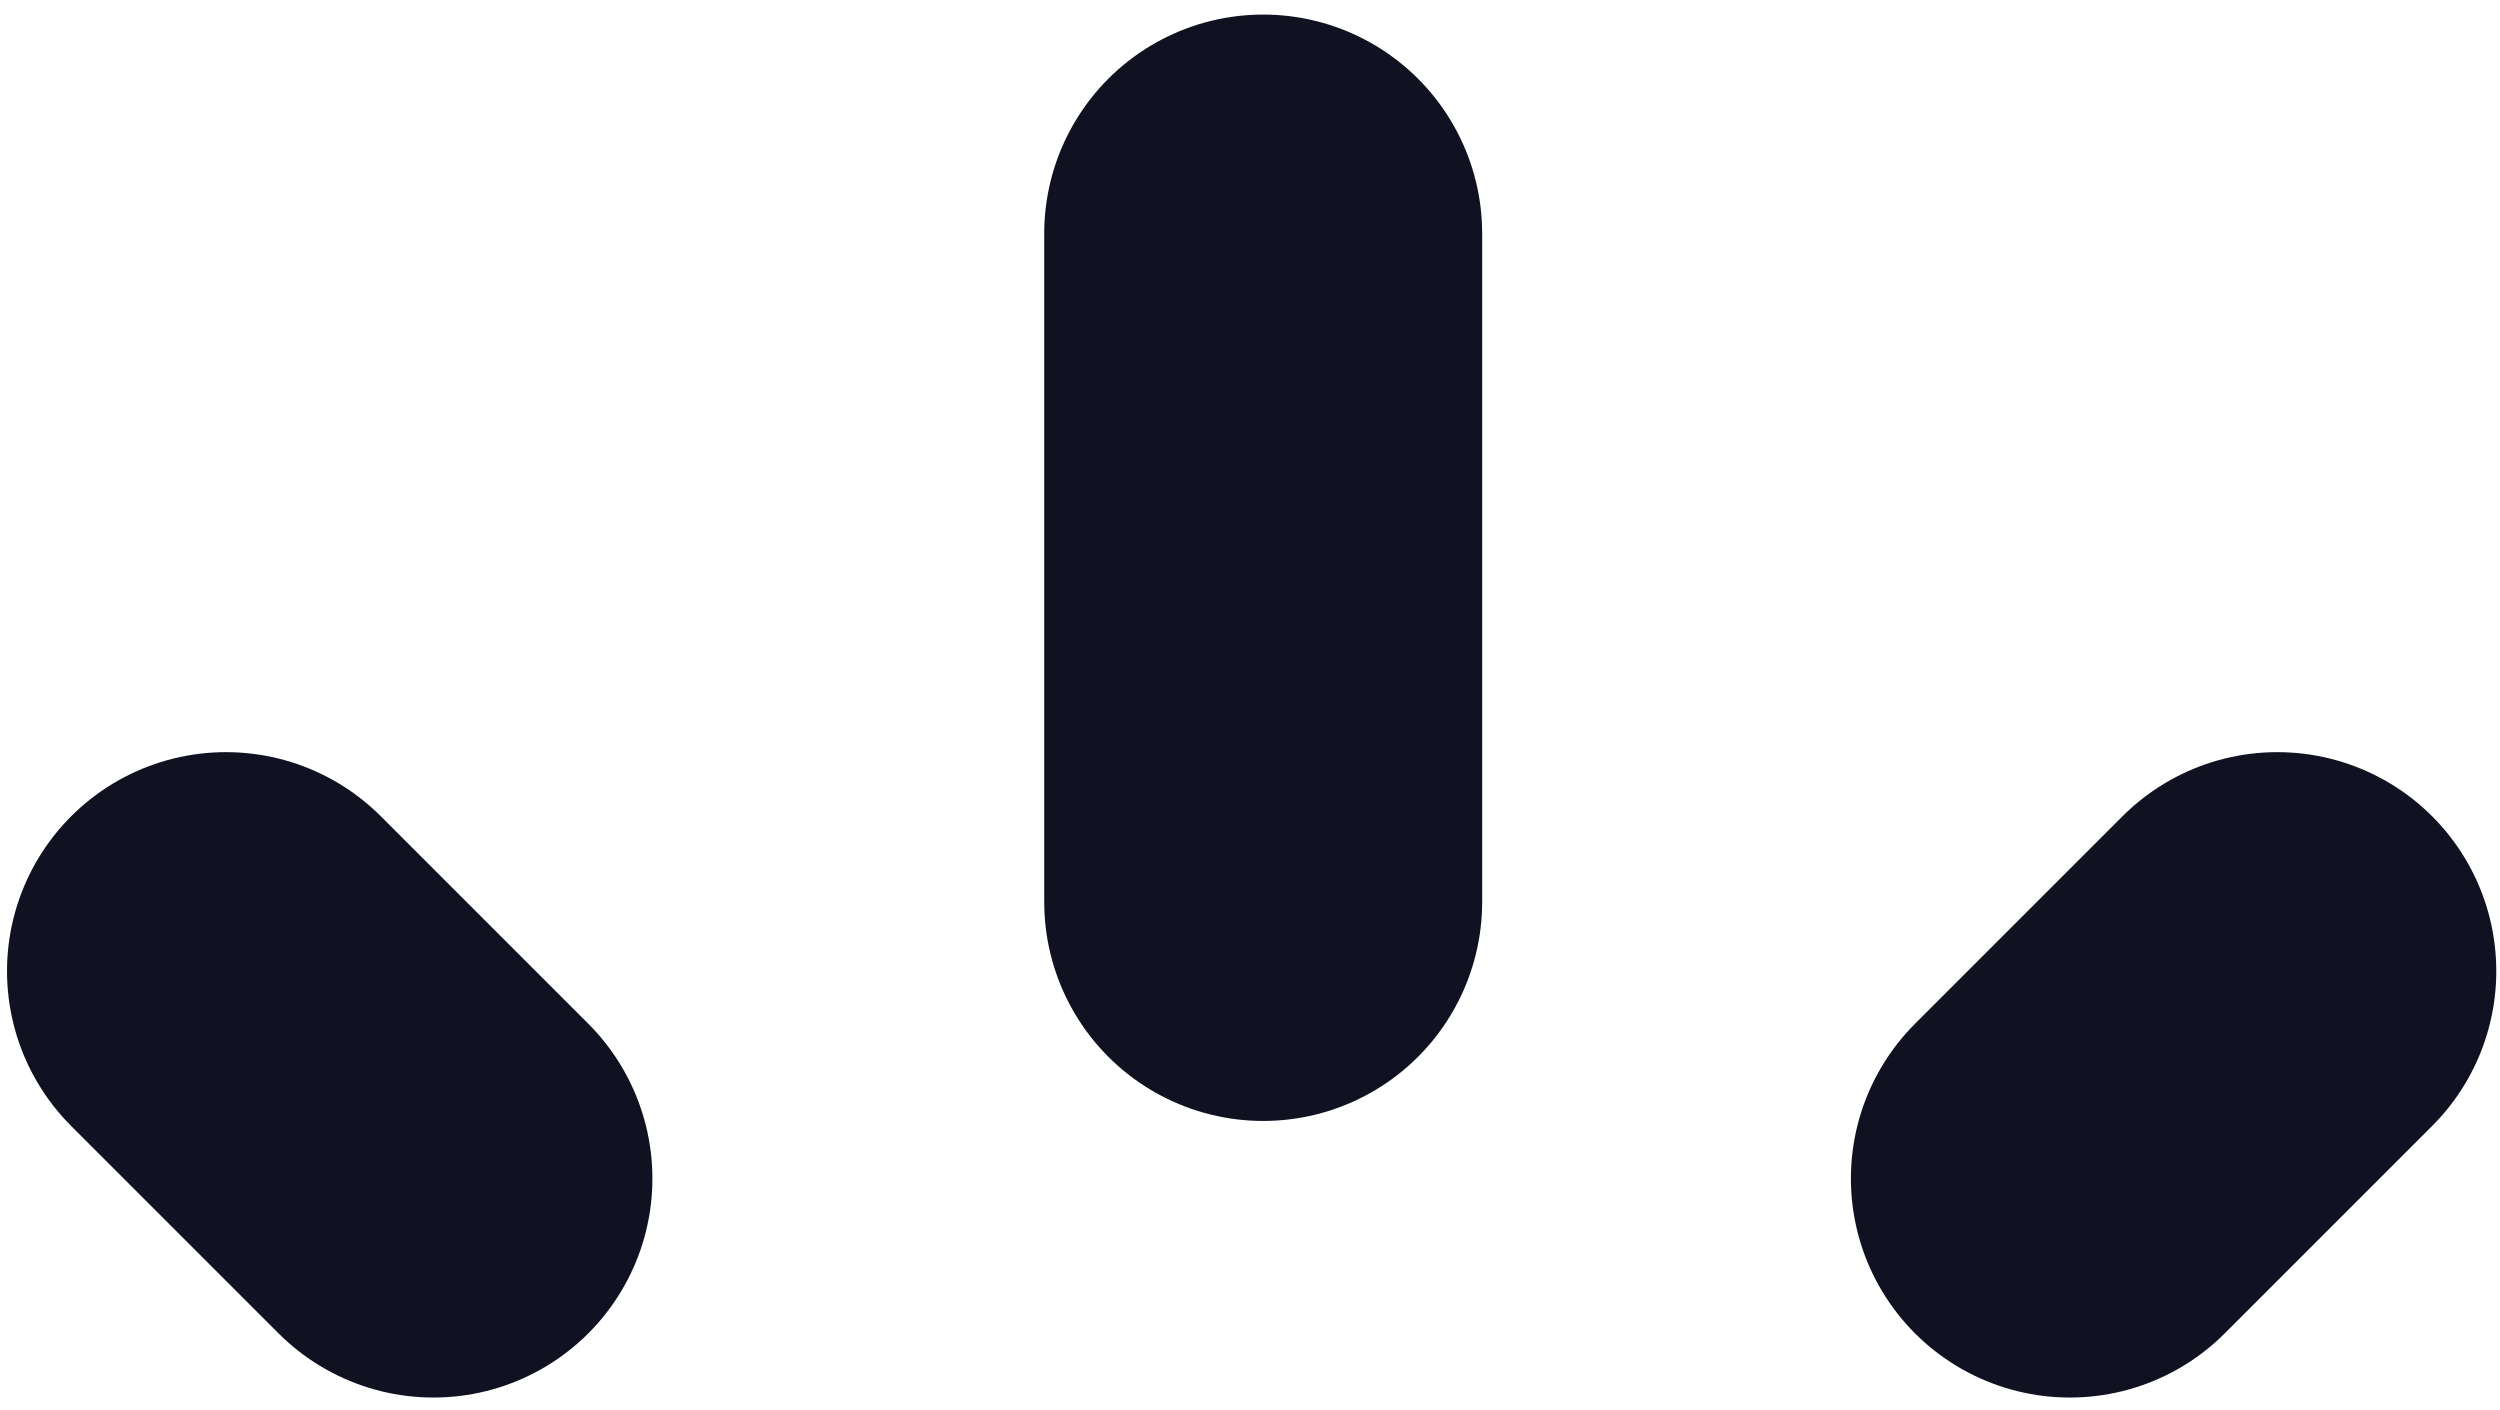
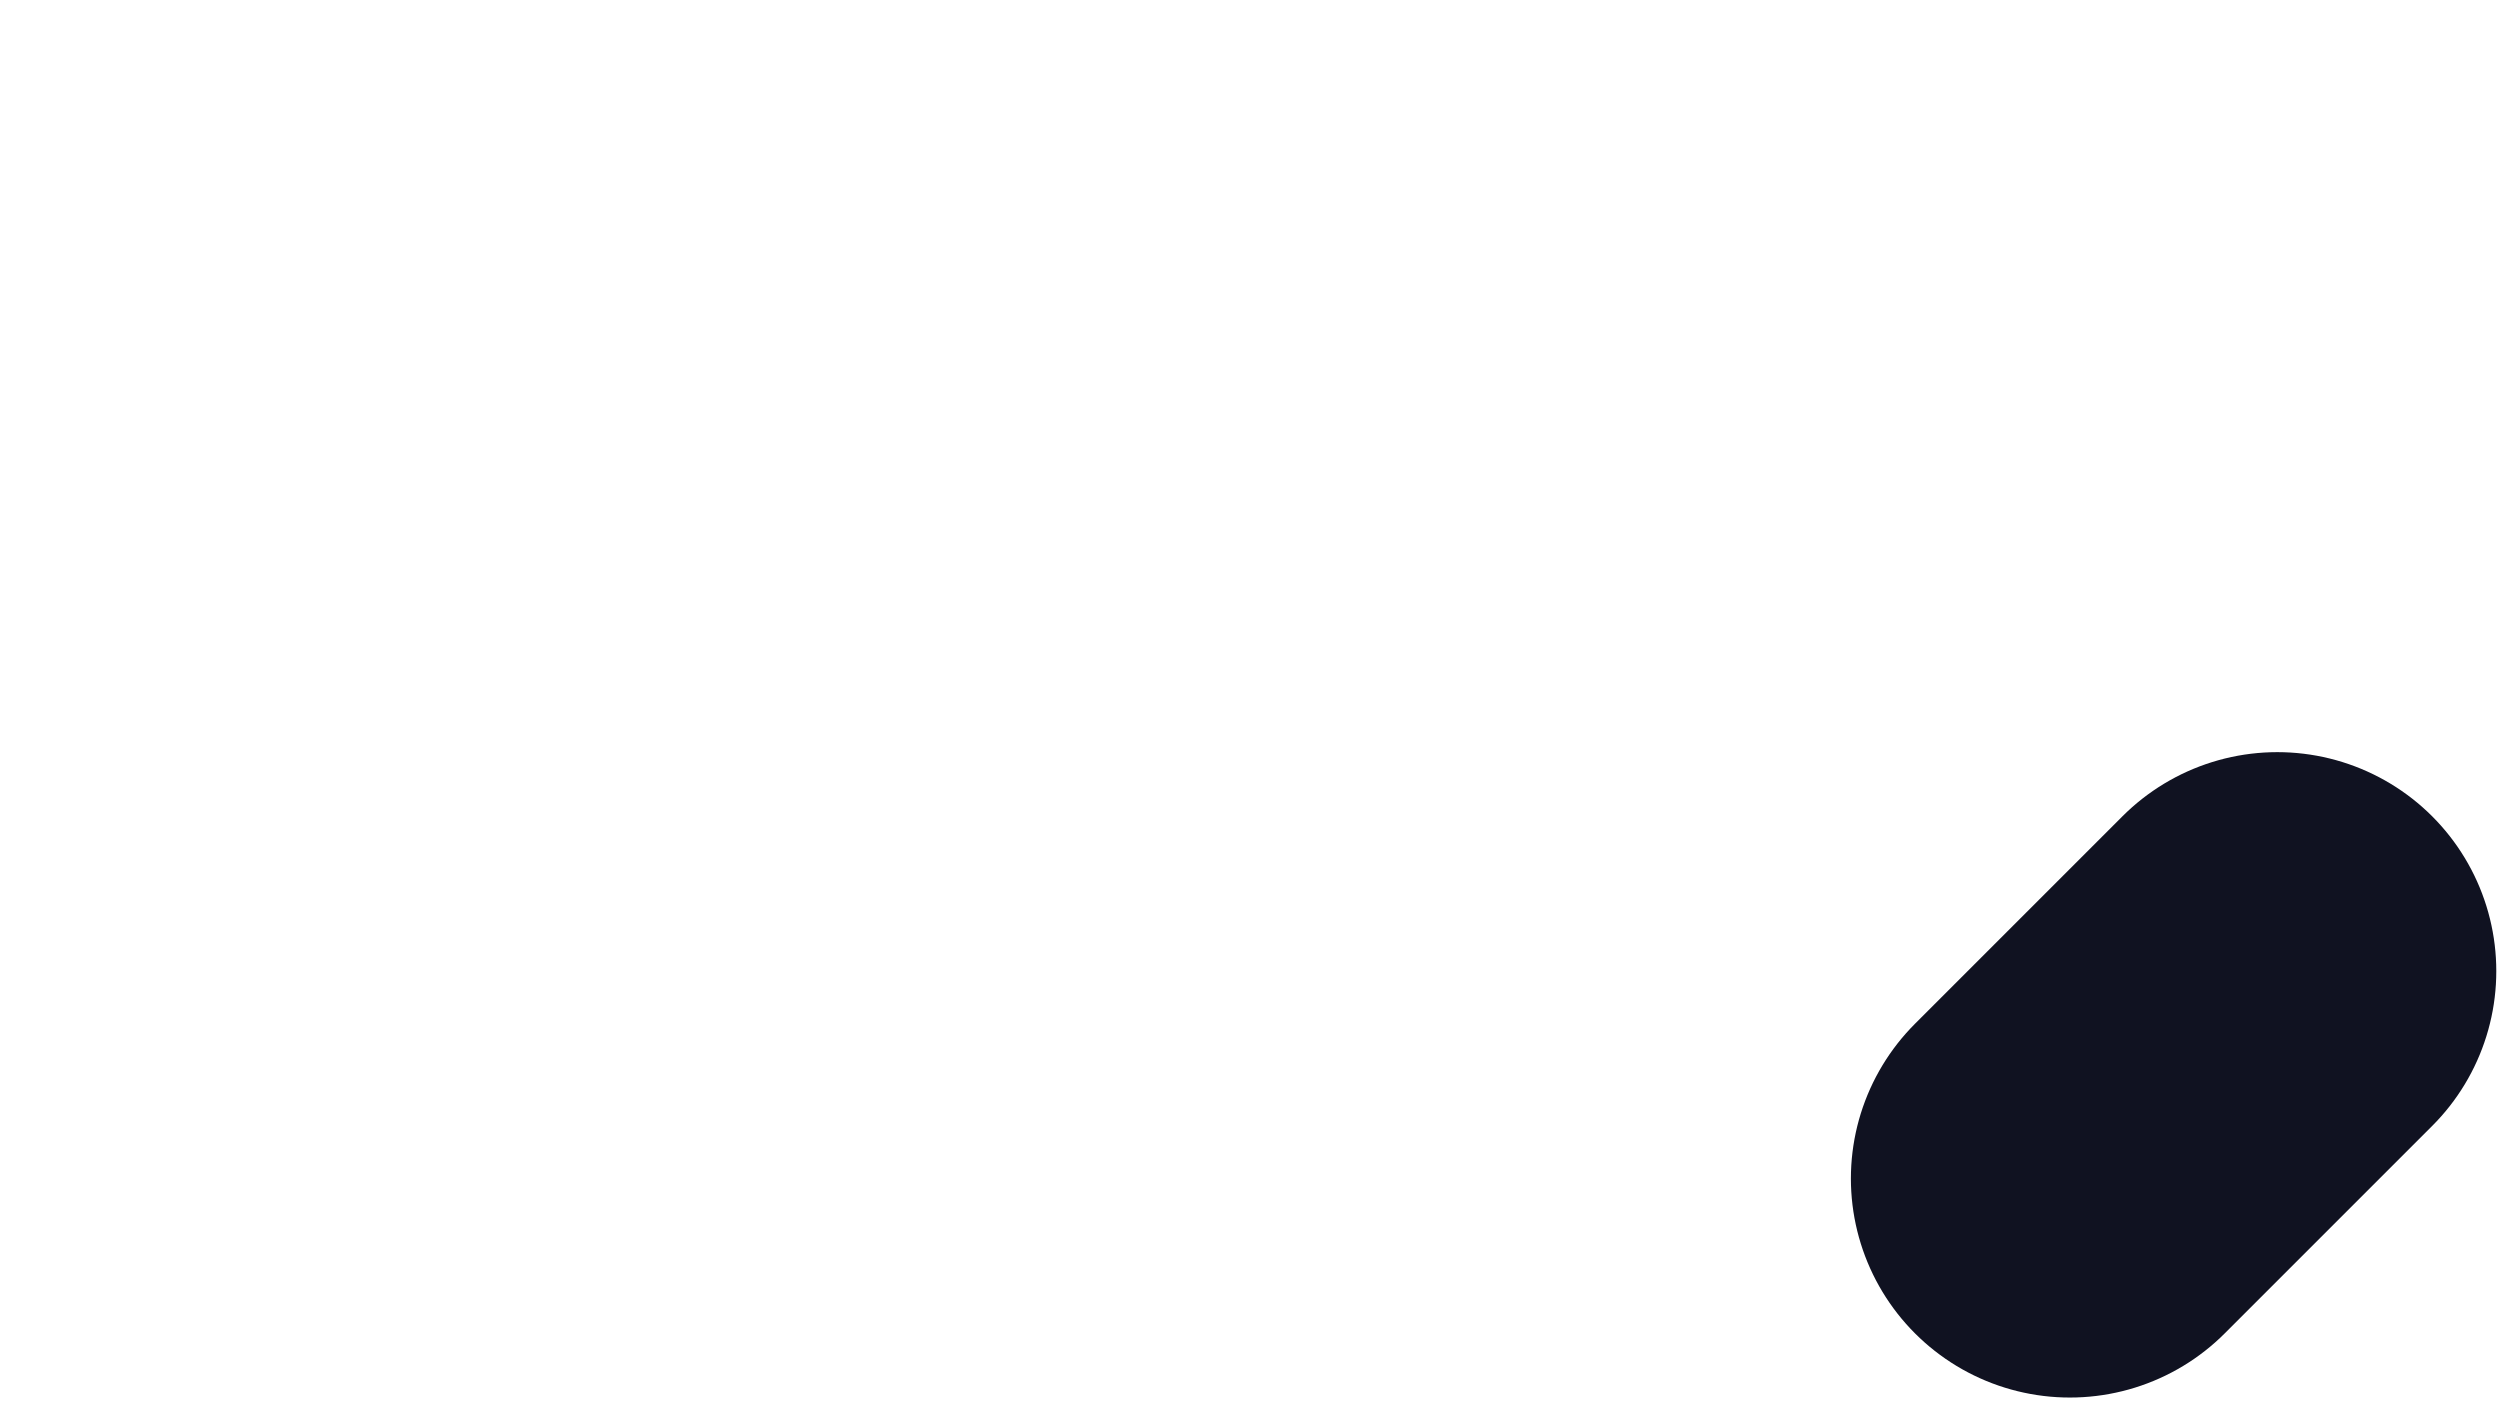
<svg xmlns="http://www.w3.org/2000/svg" width="94" height="53" viewBox="0 0 94 53" fill="none">
  <path d="M85.627 36.514L77.827 44.314" stroke="#101221" stroke-width="16.467" stroke-linecap="round" />
-   <path d="M8.497 36.514L16.297 44.314" stroke="#101221" stroke-width="16.467" stroke-linecap="round" />
-   <path d="M47.496 8.781L47.496 33.914" stroke="#101221" stroke-width="16.467" stroke-linecap="round" />
</svg>